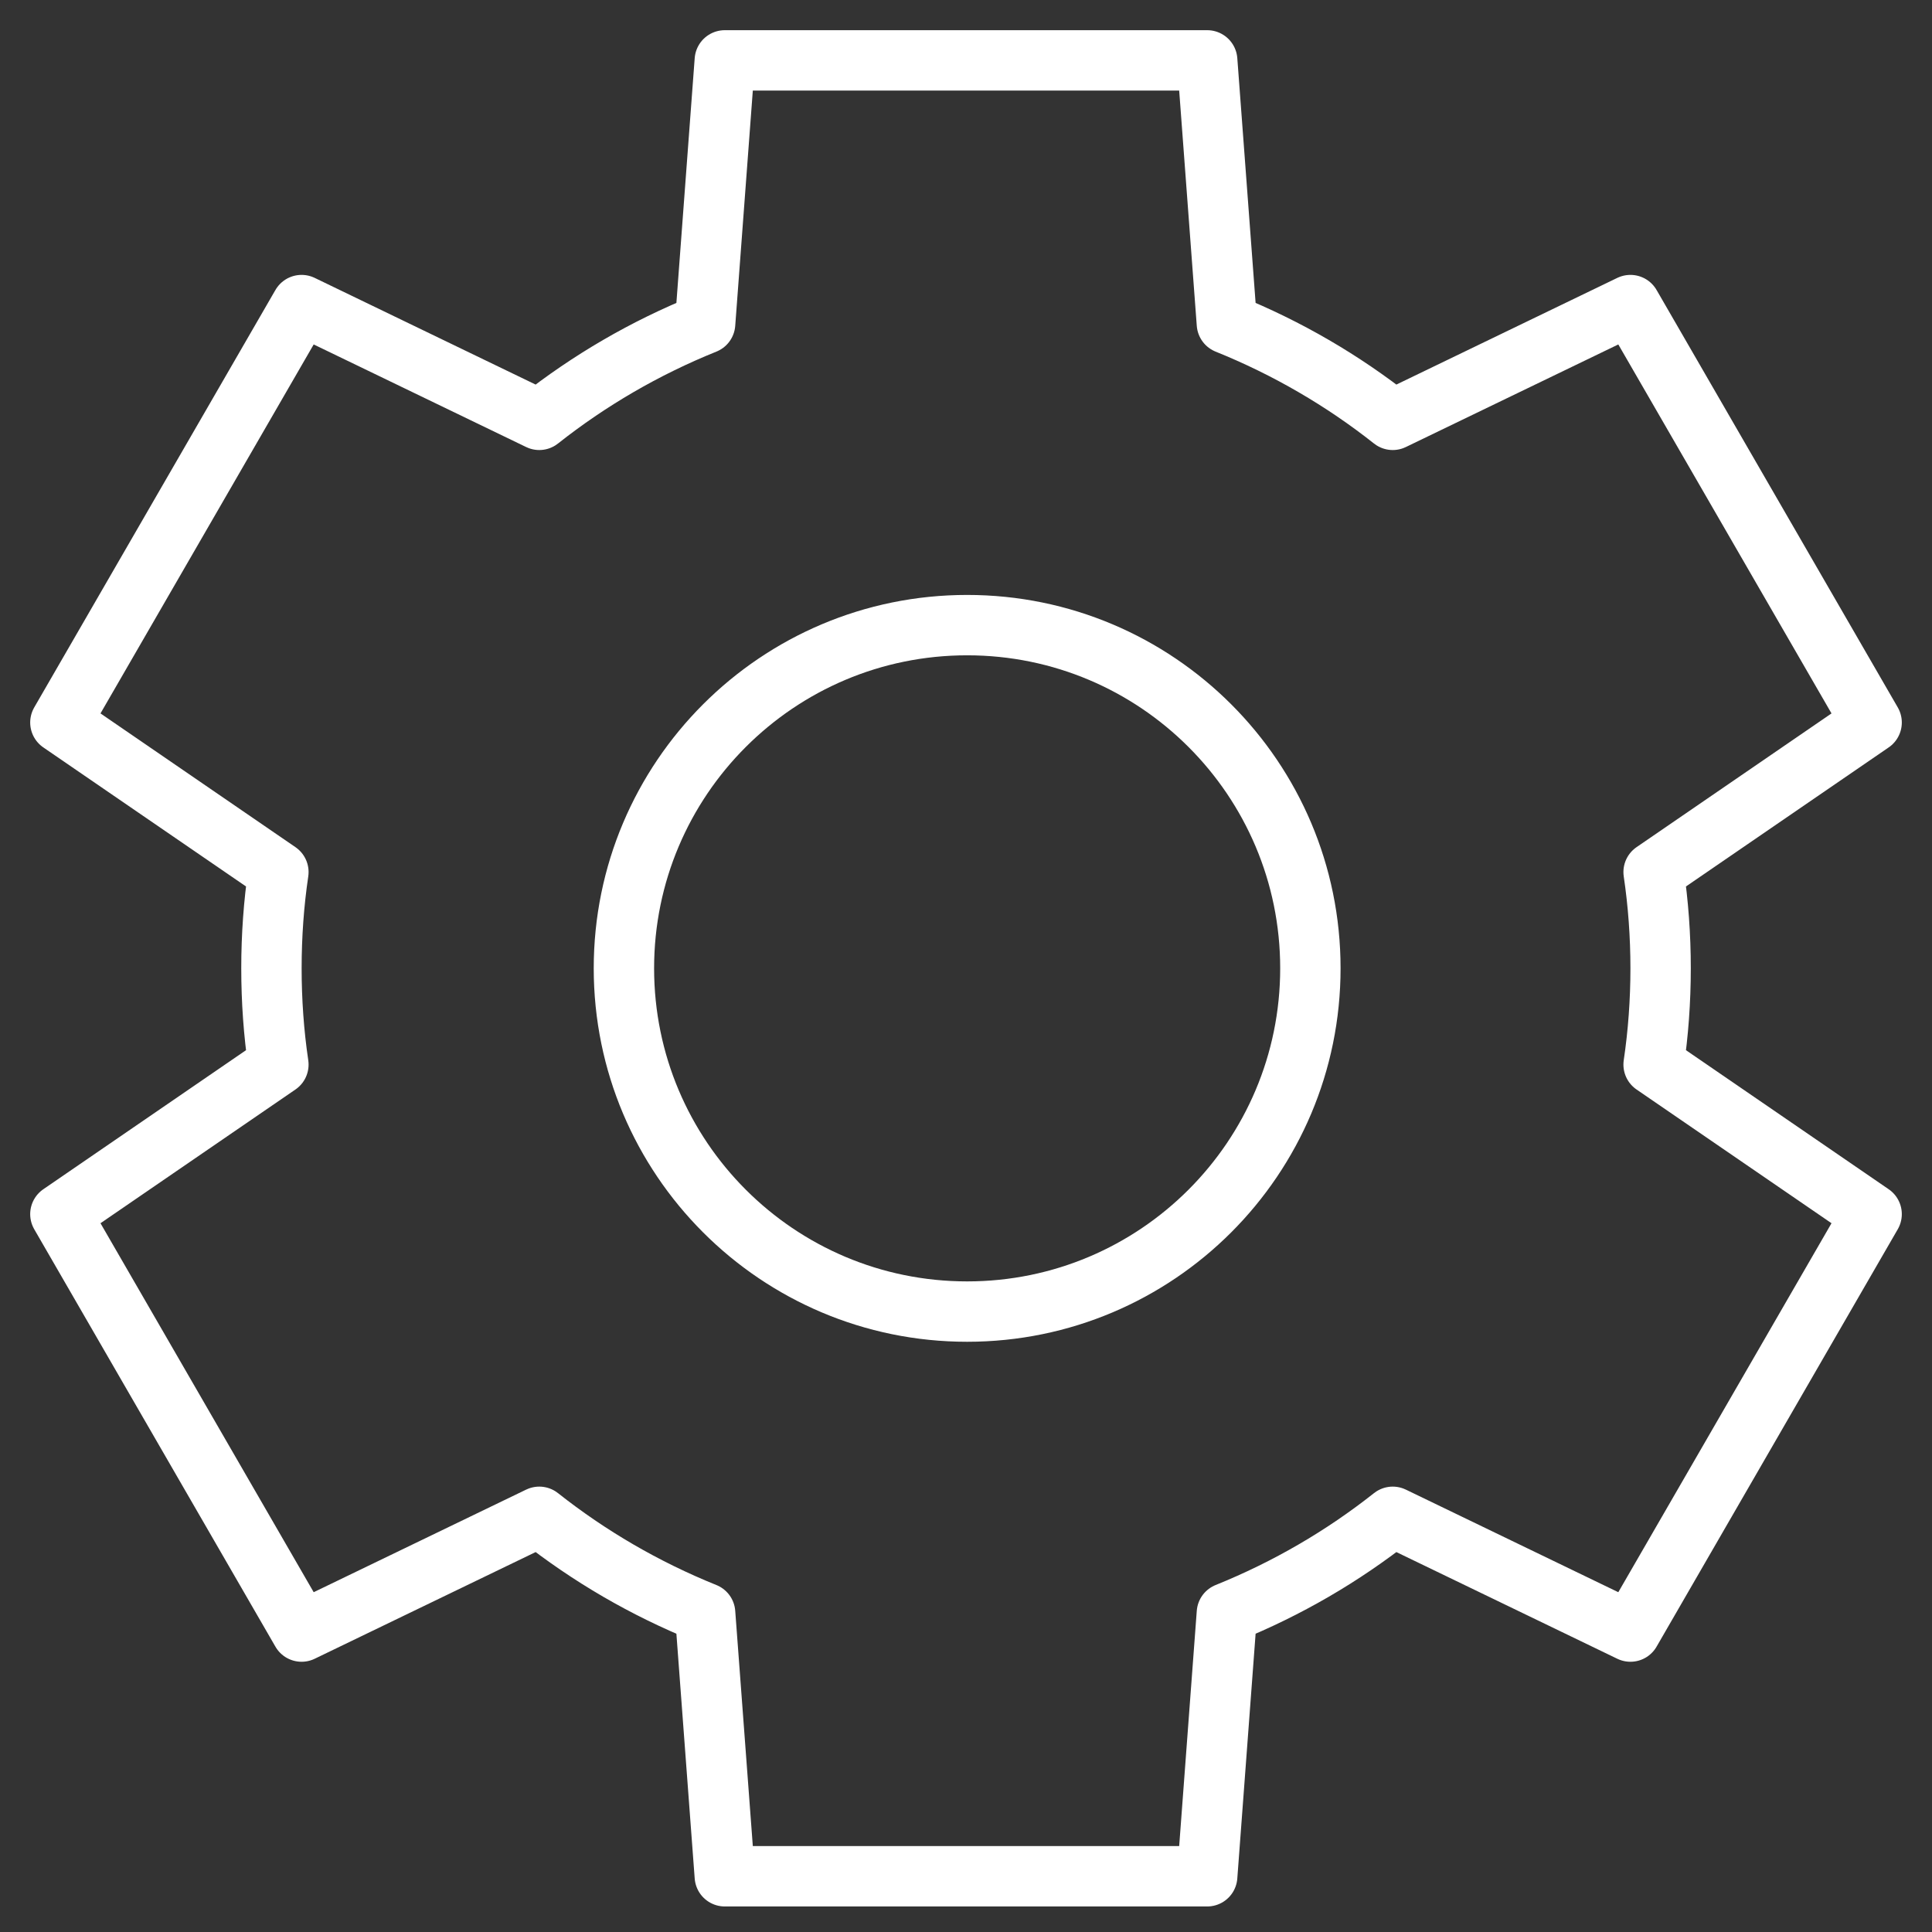
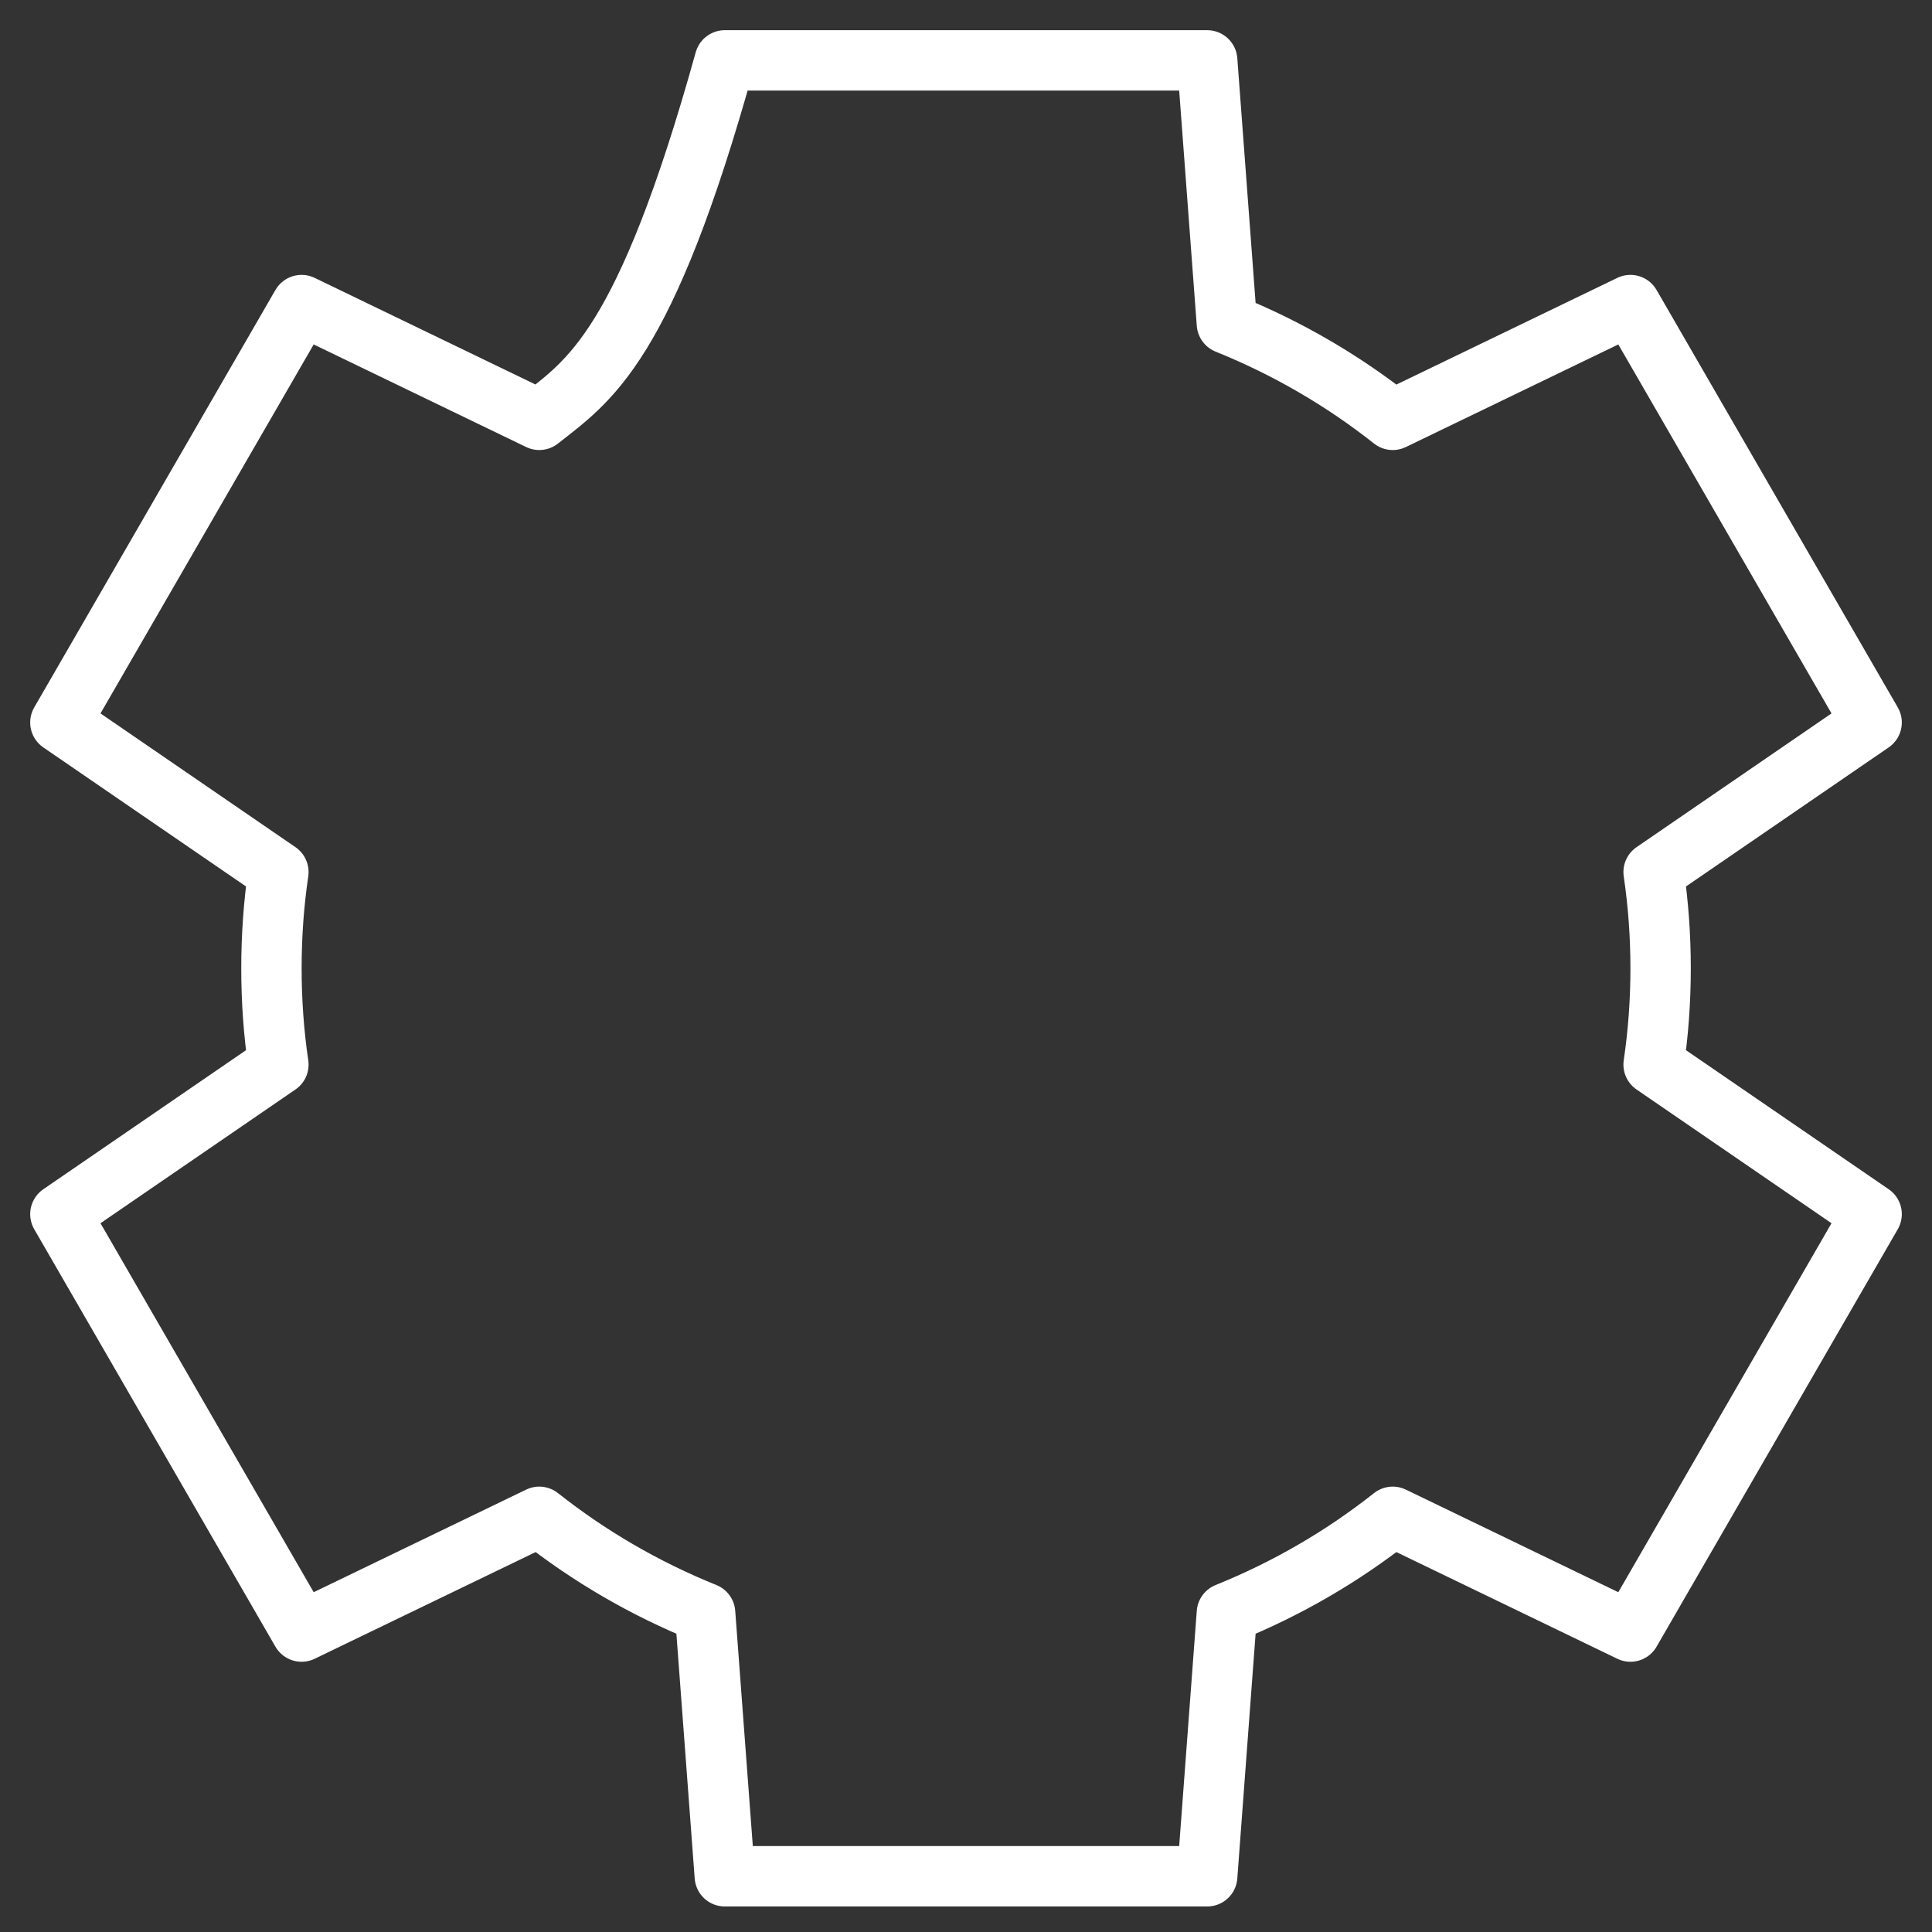
<svg xmlns="http://www.w3.org/2000/svg" width="32" height="32" viewBox="0 0 32 32" fill="none">
  <rect x="0" y="0" width="32" height="32" fill="#333333" stroke="none" />
-   <path d="M4.496 16.038C4.496 16.576 4.534 17.114 4.611 17.633L1 20.11L4.995 27.024L8.932 25.123C9.758 25.776 10.68 26.314 11.679 26.717L12.005 31.077H19.995L20.321 26.717C21.32 26.314 22.242 25.776 23.068 25.123L27.005 27.024L31 20.11L27.389 17.633C27.466 17.114 27.505 16.576 27.505 16.038C27.505 15.501 27.466 14.963 27.389 14.444L31 11.967L27.005 5.053L23.068 6.954C22.242 6.301 21.32 5.763 20.321 5.36L19.995 1H12.005L11.679 5.36C10.68 5.763 9.758 6.301 8.932 6.954L4.995 5.053L1 11.967L4.611 14.444C4.534 14.963 4.496 15.501 4.496 16.038Z" stroke="white" stroke-linecap="round" stroke-linejoin="round" />
-   <path d="M16.019 21.724C19.159 21.724 21.704 19.178 21.704 16.038C21.704 12.899 19.159 10.354 16.019 10.354C12.879 10.354 10.334 12.899 10.334 16.038C10.334 19.178 12.879 21.724 16.019 21.724Z" stroke="white" stroke-linecap="round" stroke-linejoin="round" />
+   <path d="M4.496 16.038C4.496 16.576 4.534 17.114 4.611 17.633L1 20.11L4.995 27.024L8.932 25.123C9.758 25.776 10.68 26.314 11.679 26.717L12.005 31.077H19.995L20.321 26.717C21.32 26.314 22.242 25.776 23.068 25.123L27.005 27.024L31 20.11L27.389 17.633C27.466 17.114 27.505 16.576 27.505 16.038C27.505 15.501 27.466 14.963 27.389 14.444L31 11.967L27.005 5.053L23.068 6.954C22.242 6.301 21.32 5.763 20.321 5.36L19.995 1H12.005C10.68 5.763 9.758 6.301 8.932 6.954L4.995 5.053L1 11.967L4.611 14.444C4.534 14.963 4.496 15.501 4.496 16.038Z" stroke="white" stroke-linecap="round" stroke-linejoin="round" />
</svg>